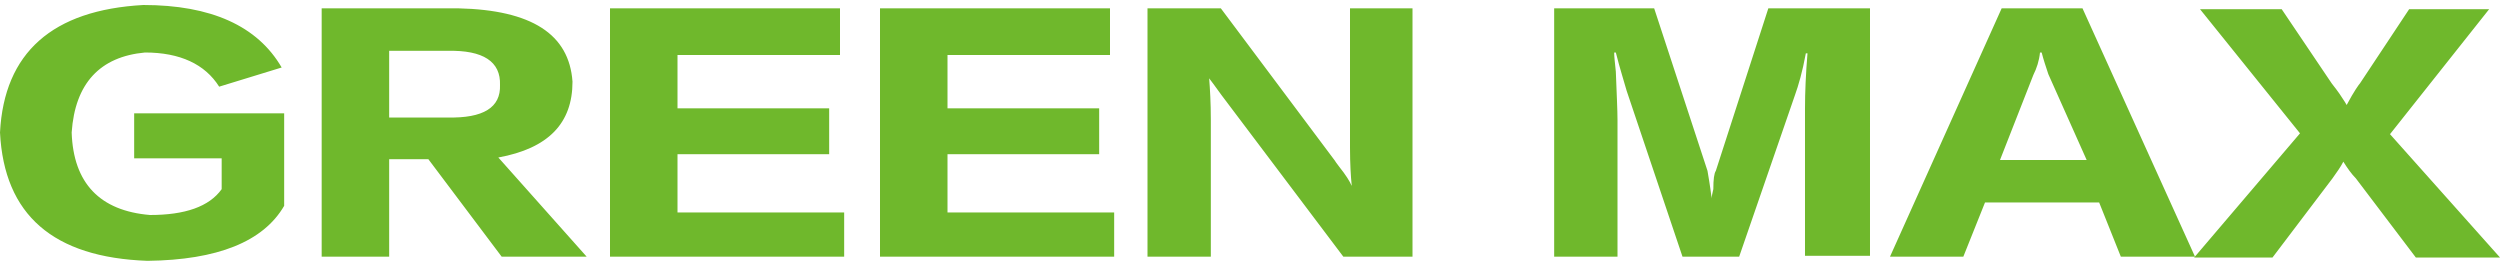
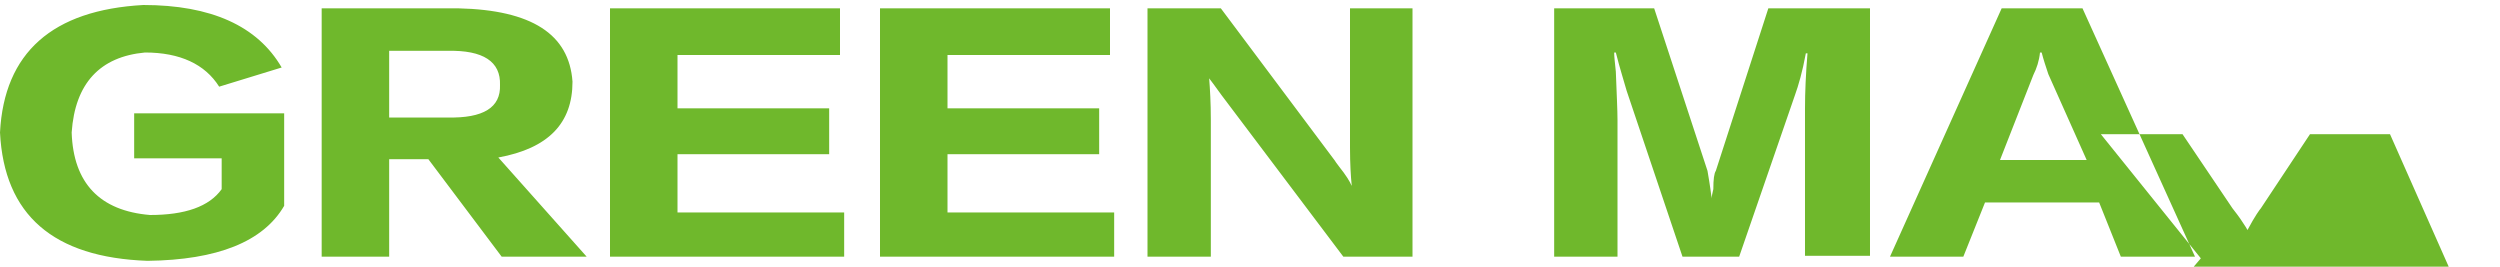
<svg xmlns="http://www.w3.org/2000/svg" version="1.1" id="图层_1" x="0px" y="0px" viewBox="0 0 300 32" style="enable-background:new 0 0 300 32;" xml:space="preserve">
  <style type="text/css">
	.st0{fill:#6FB82C;}
</style>
-   <path class="st0" d="M16.1,13.6h18v11.1c-2.5,4.3-8,6.5-16.4,6.6C6.4,30.9,0.5,25.8,0,15.9C0.5,6.3,6.3,1.2,17.2,0.6  c8.1,0,13.7,2.5,16.6,7.5l-7.5,2.3c-1.7-2.7-4.7-4.1-8.9-4.1C12,6.8,9,10,8.6,15.9c0.2,6.1,3.4,9.4,9.4,9.9c4.2,0,7.1-1,8.6-3.1V19  H16.1V13.6z M59.8,18.9l10.6,11.9H60.2l-8.8-11.7h-4.7v11.7h-8.1V1H55c8.8,0.2,13.3,3.1,13.7,8.8C68.7,14.8,65.8,17.8,59.8,18.9z   M60,10.2c0.1-2.8-2-4.2-6.3-4.1h-7v8h7C58,14.2,60.1,12.9,60,10.2z M81.3,18.5h18.2V13H81.3V6.6h19.5V1H73.2v29.8h28.1v-5.3h-20  V18.5z M113.7,18.5h18.2V13h-18.2V6.6h19.5V1h-27.6v29.8h28.1v-5.3h-20V18.5z M162,17.7c0,2,0.1,3.5,0.2,4.5v0.1  c-0.2-0.5-0.7-1.3-1.5-2.3c-0.2-0.3-0.4-0.5-0.5-0.7L146.5,1h-8.8v29.8h7.6V14.4c0-2.1-0.1-3.7-0.2-5c0.7,0.9,1.3,1.8,2,2.7  l14.1,18.7h8.3V1H162V17.7z M205.9,20.5c-0.2,0.3-0.3,1-0.3,2.2c-0.1,0.5-0.2,0.8-0.2,1.1c-0.2-1.6-0.4-2.7-0.5-3.3L198.5,1h-12  v29.8h7.6V14.4c0-1.2-0.1-3.1-0.2-5.8c-0.1-1-0.2-1.8-0.2-2.3h0.2c0.5,2,1,3.5,1.3,4.6l6.7,19.9h6.8l6.7-19.4c0.4-1.1,0.9-2.8,1.3-5  h0.2c-0.2,2.4-0.3,4.7-0.3,6.6v17.7h7.8V1h-12.2L205.9,20.5z M249.9,1l13.5,29.8h-8.9l-2.6-6.5l-13.7,0l-2.6,6.5h-8.8L240.2,1H249.9  z M250.4,19.2l-4.6-10.3c-0.3-0.9-0.6-1.8-0.8-2.6h-0.2c-0.1,1-0.4,1.9-0.8,2.7L240,19.2H250.4z M286.8,16.1l11.9-15h-9.6l-5.9,8.9  c-0.1,0.1-0.7,0.9-1.6,2.6c-0.1-0.2-0.3-0.5-0.5-0.8c-0.5-0.8-1-1.4-1.3-1.8l-6-8.9h-9.8l12,14.9l-12.7,14.9h9.4l7.2-9.5  c0.5-0.7,1-1.4,1.3-2c0.5,0.8,1,1.5,1.5,2l7.2,9.5H300L286.8,16.1z" />
+   <path class="st0" d="M16.1,13.6h18v11.1c-2.5,4.3-8,6.5-16.4,6.6C6.4,30.9,0.5,25.8,0,15.9C0.5,6.3,6.3,1.2,17.2,0.6  c8.1,0,13.7,2.5,16.6,7.5l-7.5,2.3c-1.7-2.7-4.7-4.1-8.9-4.1C12,6.8,9,10,8.6,15.9c0.2,6.1,3.4,9.4,9.4,9.9c4.2,0,7.1-1,8.6-3.1V19  H16.1V13.6z M59.8,18.9l10.6,11.9H60.2l-8.8-11.7h-4.7v11.7h-8.1V1H55c8.8,0.2,13.3,3.1,13.7,8.8C68.7,14.8,65.8,17.8,59.8,18.9z   M60,10.2c0.1-2.8-2-4.2-6.3-4.1h-7v8h7C58,14.2,60.1,12.9,60,10.2z M81.3,18.5h18.2V13H81.3V6.6h19.5V1H73.2v29.8h28.1v-5.3h-20  V18.5z M113.7,18.5h18.2V13h-18.2V6.6h19.5V1h-27.6v29.8h28.1v-5.3h-20V18.5z M162,17.7c0,2,0.1,3.5,0.2,4.5v0.1  c-0.2-0.5-0.7-1.3-1.5-2.3c-0.2-0.3-0.4-0.5-0.5-0.7L146.5,1h-8.8v29.8h7.6V14.4c0-2.1-0.1-3.7-0.2-5c0.7,0.9,1.3,1.8,2,2.7  l14.1,18.7h8.3V1H162V17.7z M205.9,20.5c-0.2,0.3-0.3,1-0.3,2.2c-0.1,0.5-0.2,0.8-0.2,1.1c-0.2-1.6-0.4-2.7-0.5-3.3L198.5,1h-12  v29.8h7.6V14.4c0-1.2-0.1-3.1-0.2-5.8c-0.1-1-0.2-1.8-0.2-2.3h0.2c0.5,2,1,3.5,1.3,4.6l6.7,19.9h6.8l6.7-19.4c0.4-1.1,0.9-2.8,1.3-5  h0.2c-0.2,2.4-0.3,4.7-0.3,6.6v17.7h7.8V1h-12.2L205.9,20.5z M249.9,1l13.5,29.8h-8.9l-2.6-6.5l-13.7,0l-2.6,6.5h-8.8L240.2,1H249.9  z M250.4,19.2l-4.6-10.3c-0.3-0.9-0.6-1.8-0.8-2.6h-0.2c-0.1,1-0.4,1.9-0.8,2.7L240,19.2H250.4z M286.8,16.1h-9.6l-5.9,8.9  c-0.1,0.1-0.7,0.9-1.6,2.6c-0.1-0.2-0.3-0.5-0.5-0.8c-0.5-0.8-1-1.4-1.3-1.8l-6-8.9h-9.8l12,14.9l-12.7,14.9h9.4l7.2-9.5  c0.5-0.7,1-1.4,1.3-2c0.5,0.8,1,1.5,1.5,2l7.2,9.5H300L286.8,16.1z" />
</svg>